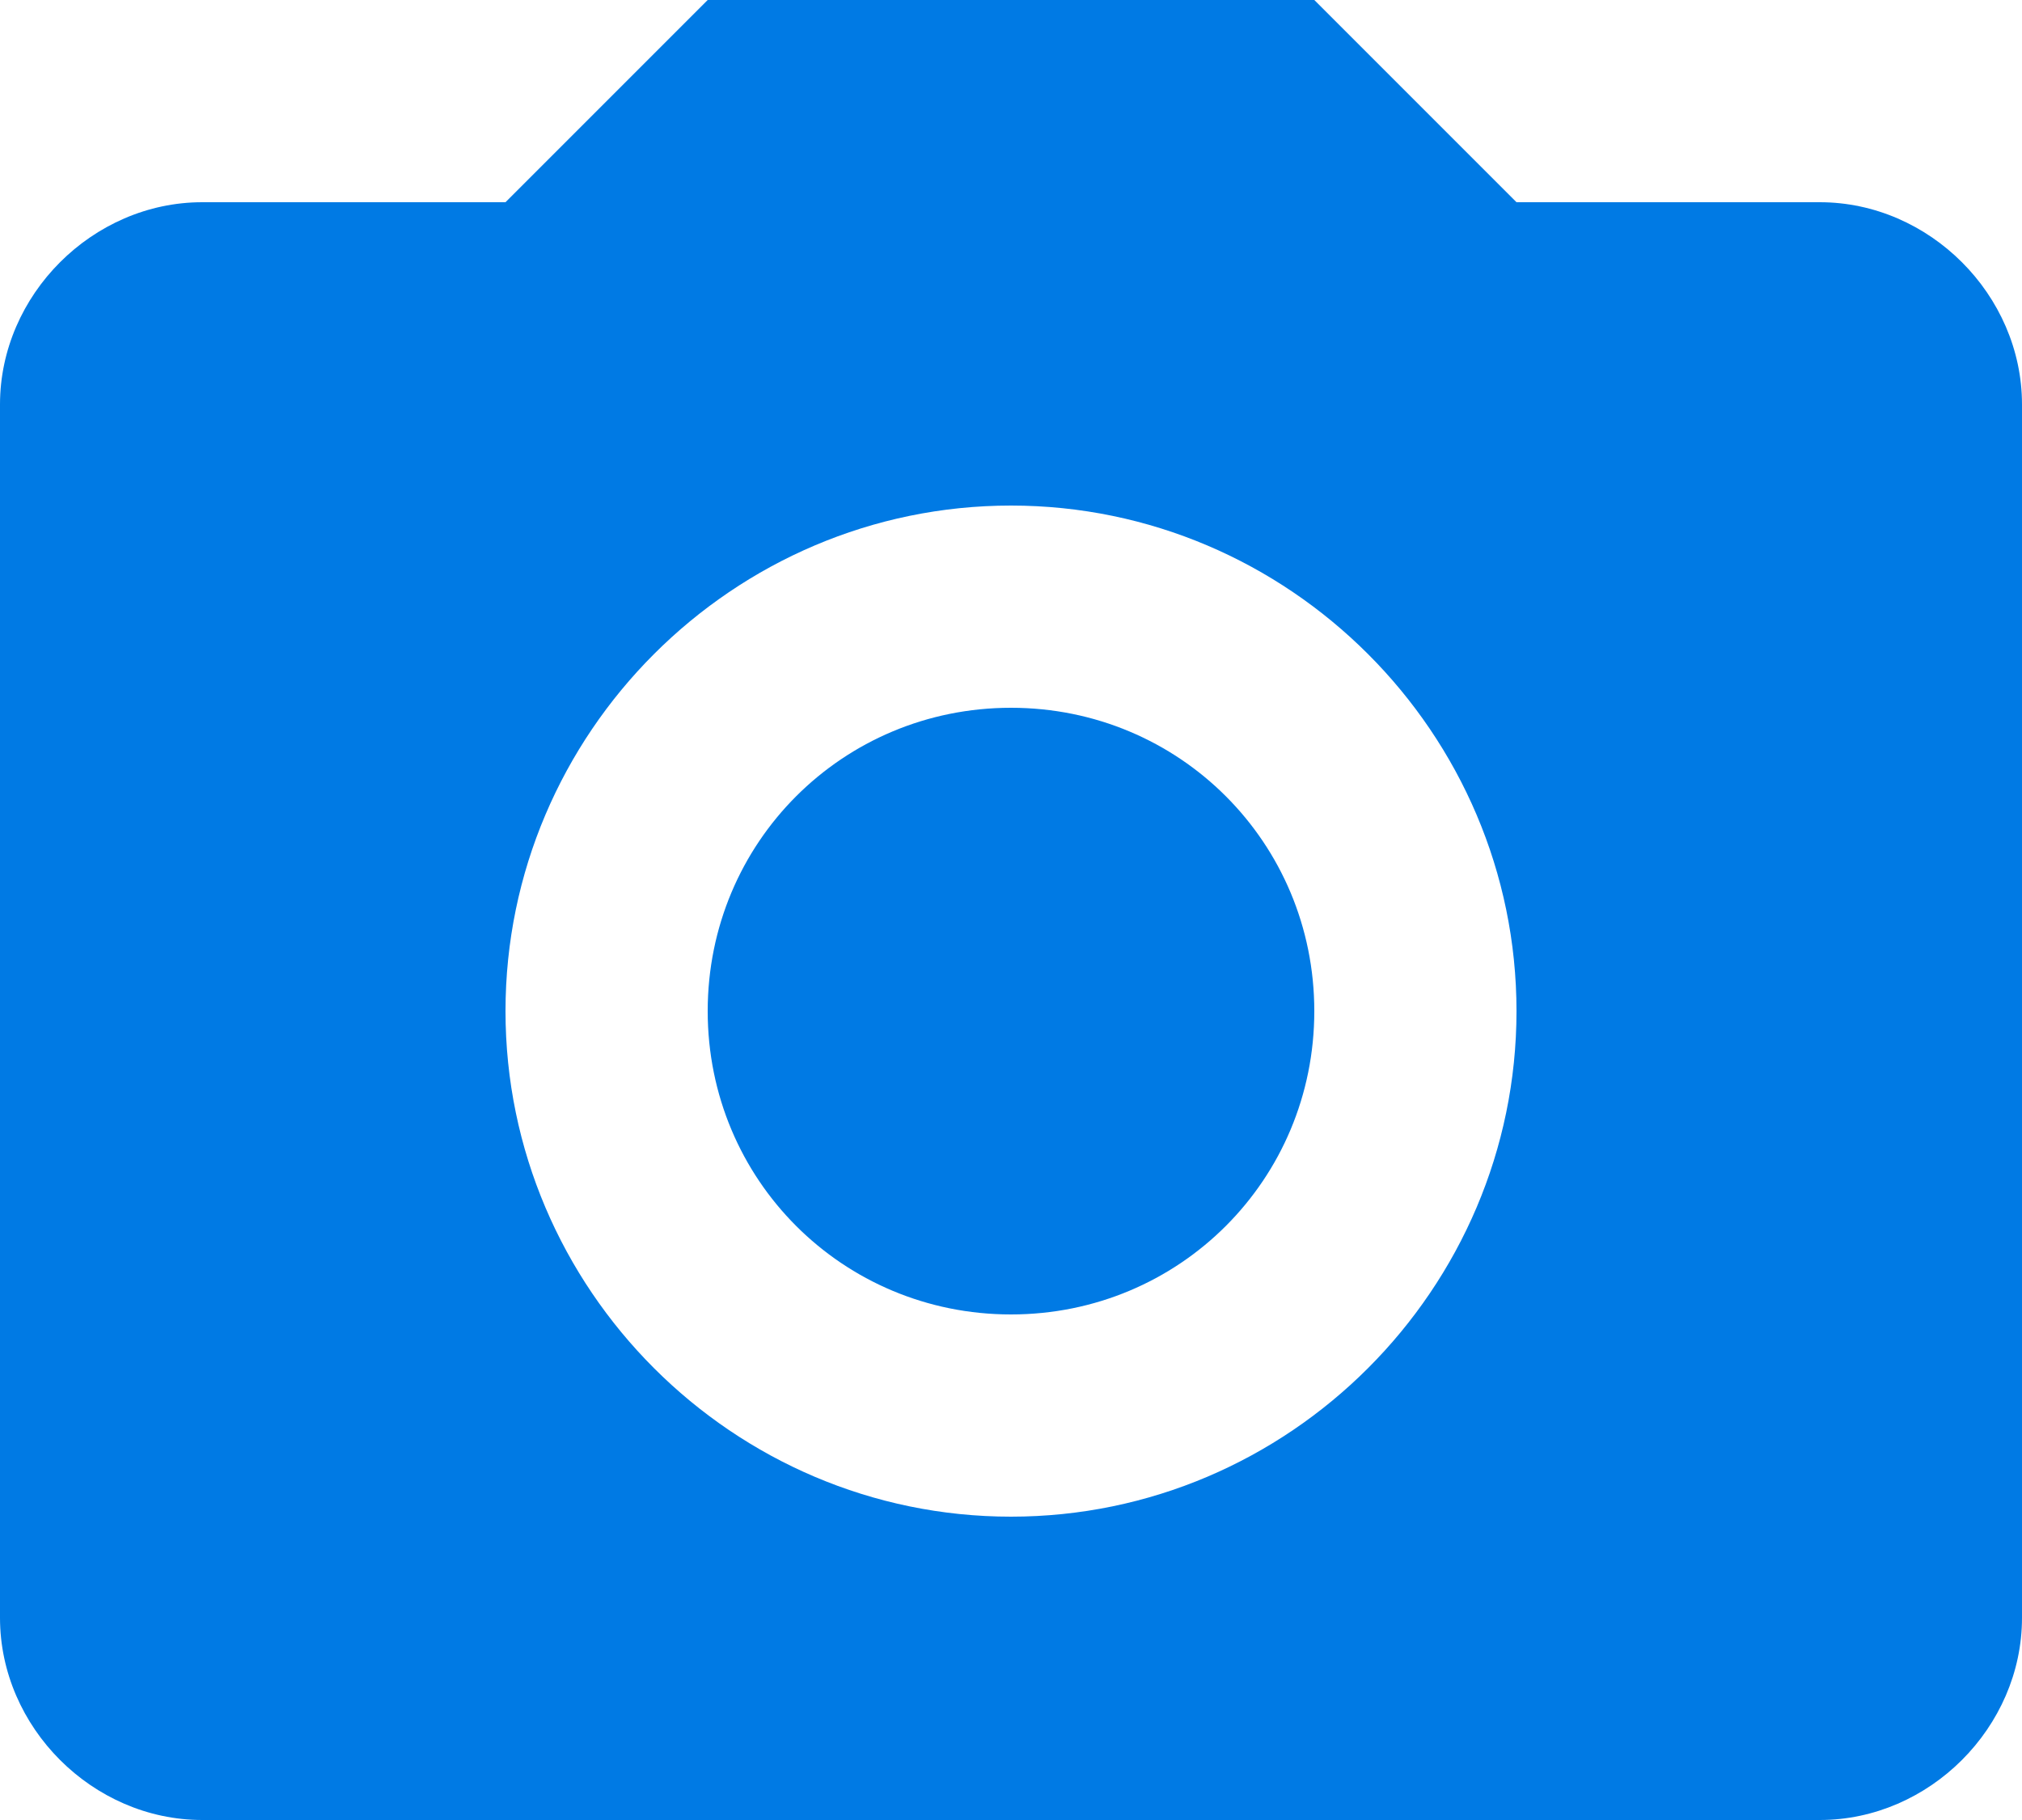
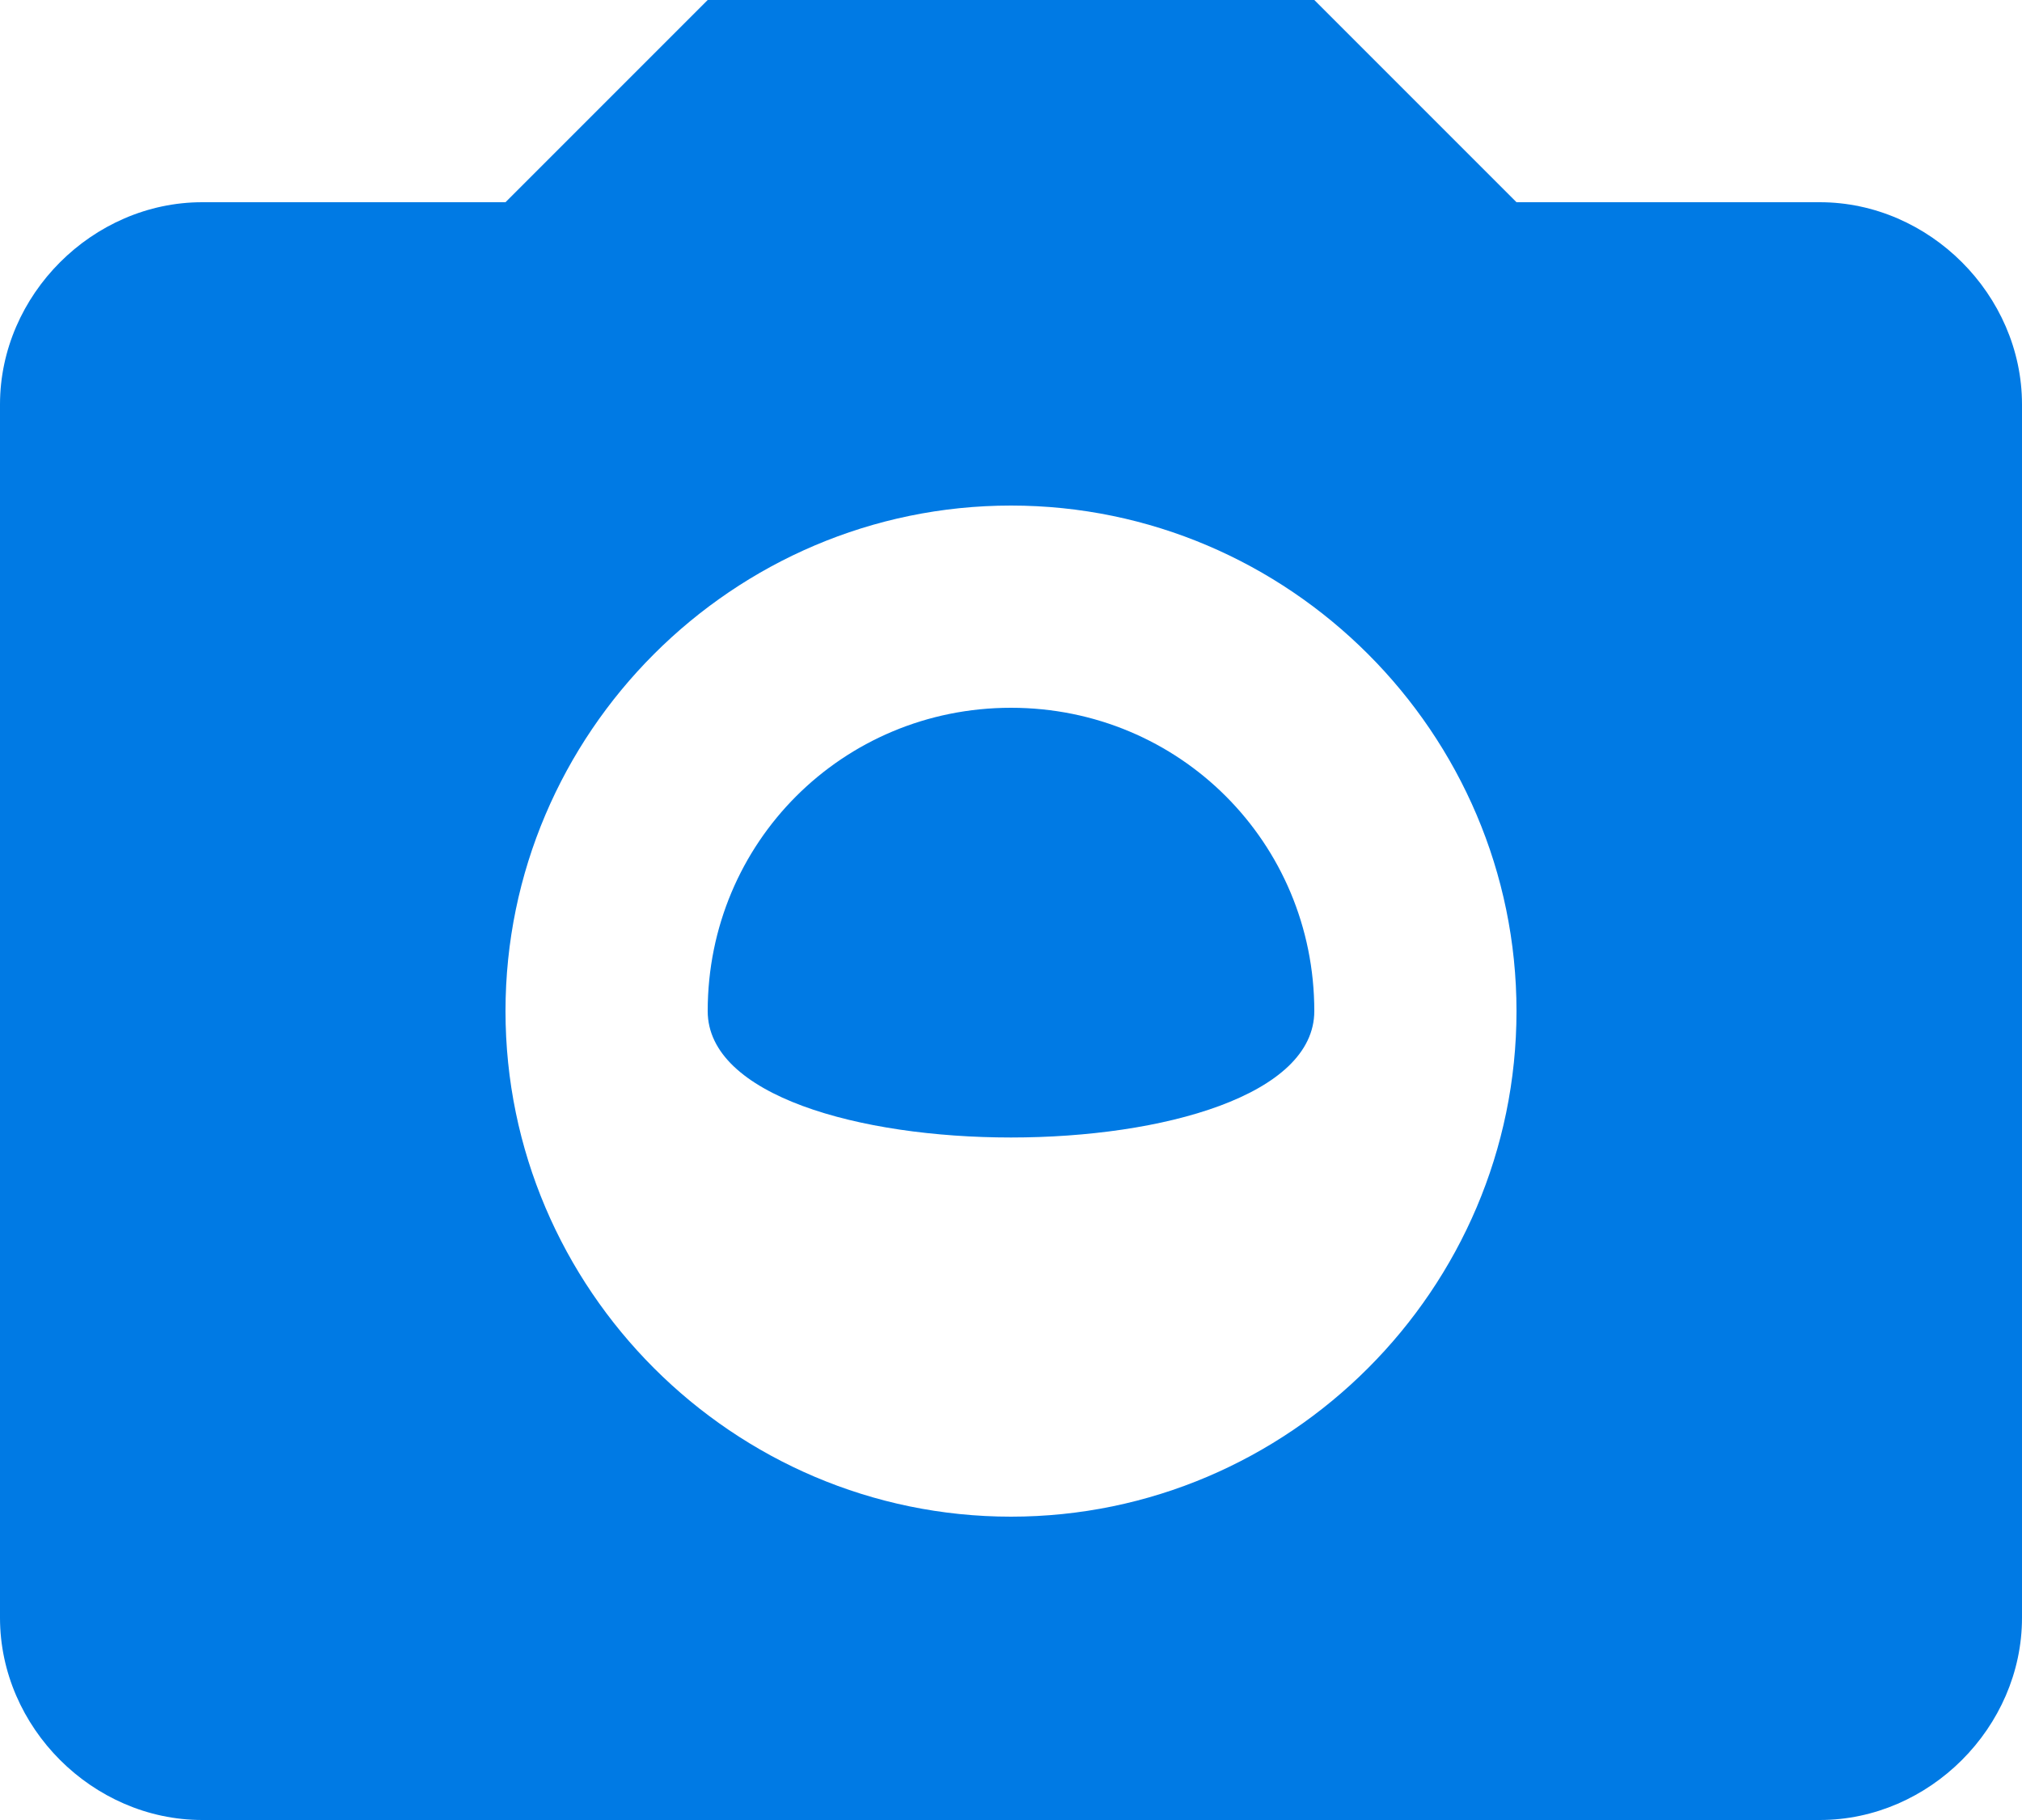
<svg xmlns="http://www.w3.org/2000/svg" version="1.1" id="Layer_1" x="0px" y="0px" viewBox="0 0 24 21.6" style="enable-background:new 0 0 24 21.6;" xml:space="preserve">
  <style type="text/css">
	.st0{fill:#007AE4;}
</style>
-   <path class="st0" d="M12,8.4c2,0,3.6,1.6,3.6,3.6S14,15.6,12,15.6S8.4,14,8.4,12S10,8.4,12,8.4 M12,6c-3.3,0-6,2.7-6,6  c0,3.3,2.7,6,6,6c3.3,0,6-2.7,6-6C18,8.7,15.3,6,12,6 M2.4,2.4H6L8.4,0h7.2L18,2.4h3.6c1.3,0,2.4,1.1,2.4,2.4v14.4  c0,1.3-1.1,2.4-2.4,2.4H2.4c-1.3,0-2.4-1.1-2.4-2.4V4.8C0,3.5,1.1,2.4,2.4,2.4L2.4,2.4z" />
+   <path class="st0" d="M12,8.4c2,0,3.6,1.6,3.6,3.6S8.4,14,8.4,12S10,8.4,12,8.4 M12,6c-3.3,0-6,2.7-6,6  c0,3.3,2.7,6,6,6c3.3,0,6-2.7,6-6C18,8.7,15.3,6,12,6 M2.4,2.4H6L8.4,0h7.2L18,2.4h3.6c1.3,0,2.4,1.1,2.4,2.4v14.4  c0,1.3-1.1,2.4-2.4,2.4H2.4c-1.3,0-2.4-1.1-2.4-2.4V4.8C0,3.5,1.1,2.4,2.4,2.4L2.4,2.4z" />
</svg>